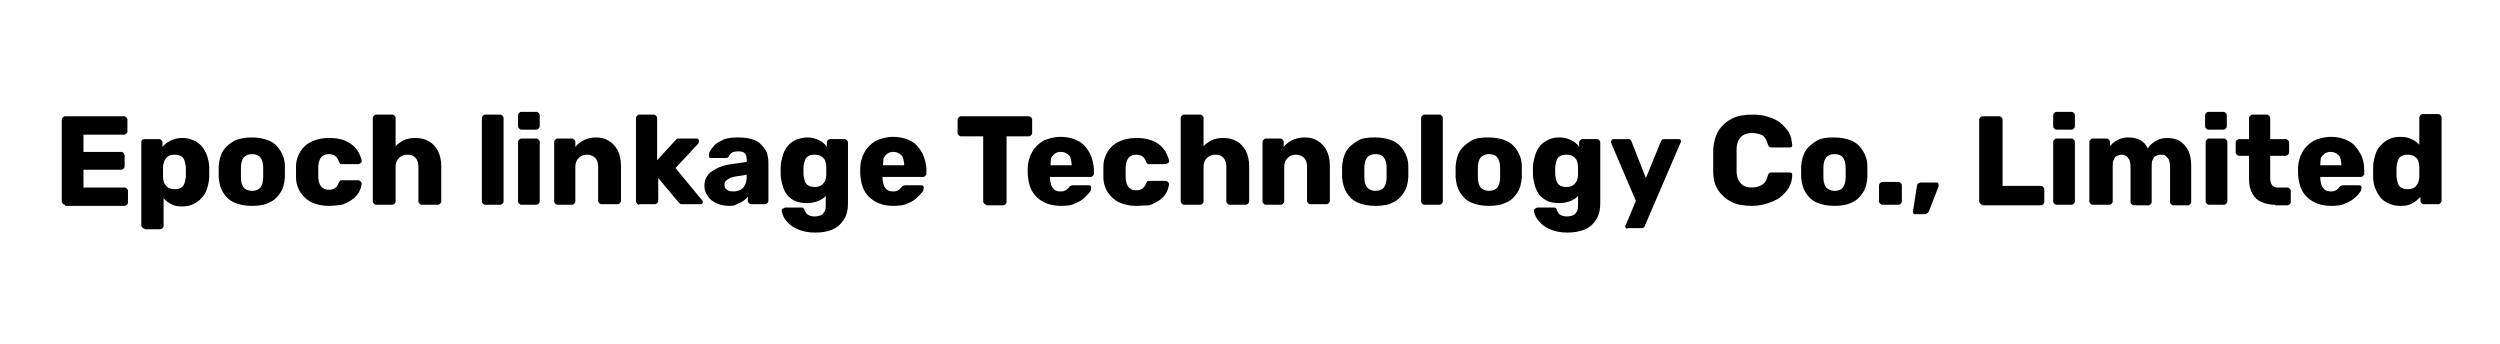
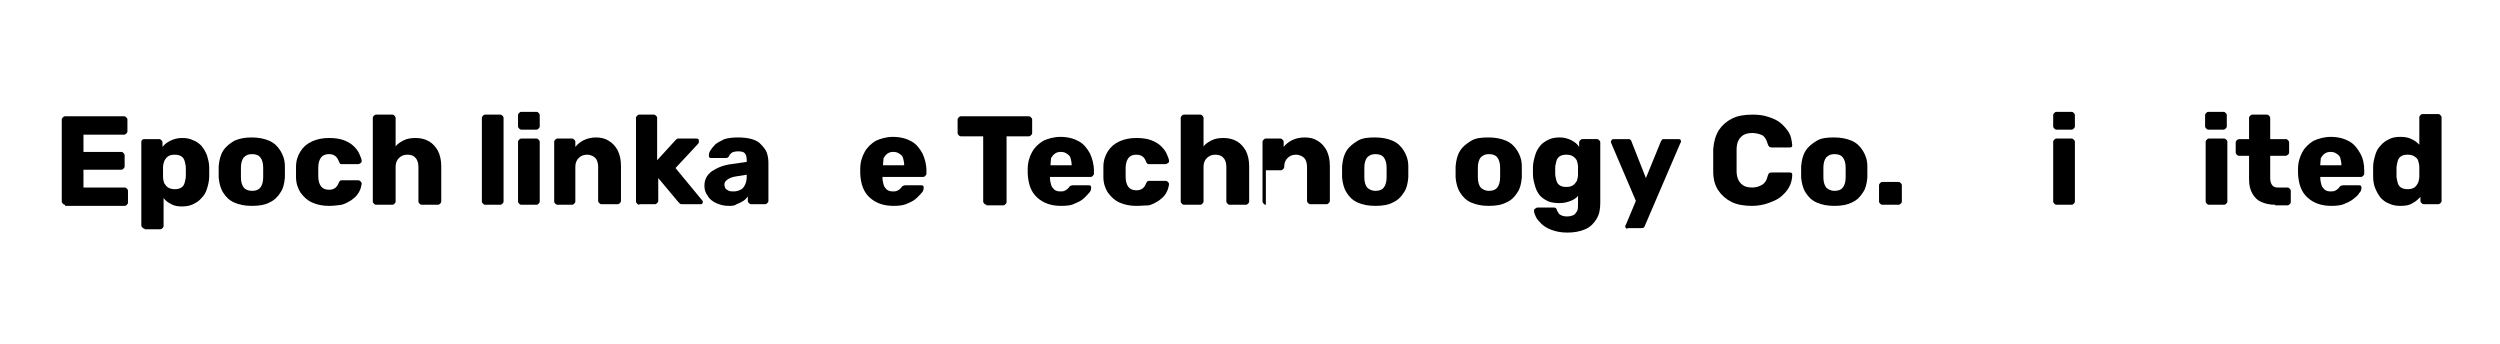
<svg xmlns="http://www.w3.org/2000/svg" xml:space="preserve" style="enable-background:new 0 0 449.3 61.8;" viewBox="0 0 449.3 61.8" y="0px" x="0px" id="Layer_1" version="1.1">
  <style type="text/css">
	.st0{fill-rule:evenodd;clip-rule:evenodd;fill:#D68A12;}
	.st1{fill:#D68A12;}
</style>
  <g>
    <path d="M28-192.8c2.8-2.6,7.2-2.4,9.8,0.4l4.7,5.1l-5.1,4.7c-1.1,1-2.4,1.6-3.8,1.8c-0.6,0-1.3,0-1.9,0   c-1.6-0.2-3-0.9-4.2-2.2l-5.1,4.7c0.3,0.3,0.7,0.7,1,1l-0.1,0.1l4.7,5.1c1.1-1,2.4-1.6,3.7-1.8c0.7,0,1.3,0,2,0   c1.5,0.2,3,0.9,4.1,2.2l4.7,5.1l-5.1,4.7c-2.8,2.6-7.3,2.4-9.9-0.4l-5.1,4.7c5.2,5.6,14.1,6,19.7,0.8l10.3-9.5l-9.5-10.3   c-0.3-0.3-0.7-0.7-1-1l0.1-0.1l10.3-9.5l-9.3-9.9c-5.2-5.6-14.1-6-19.7-0.8L28-192.8z" class="st0" />
    <rect height="54.1" width="6.6" class="st0" y="-204.5" x="14.1" />
  </g>
  <g>
    <path d="M95.8-187.5c0,1.5-0.3,2.8-1,4.1c-0.7,1.3-1.6,2.3-2.7,3.2c-1.2,0.8-2.5,1.4-4,1.6v0.2c3,0.6,5.4,1.9,7.1,3.8   c1.7,1.9,2.6,4.3,2.6,7.1c0,2.2-0.6,4.1-1.7,6c-1.1,1.8-2.6,3.2-4.3,4.1c-1.1,0.5-2.4,0.9-4,1.2c-1.6,0.1-3.8,0.2-6.6,0.2h-19v-3.3   l4.8-1.2v-32.4l-4.8-1.2v-3.3h21.1c4,0,7.1,1,9.3,2.9c1,0.9,1.8,2,2.3,3.2C95.5-190.1,95.8-188.8,95.8-187.5z M74.5-193.3v13.5H80   c2.7,0,4.7-0.7,5.9-2c0.6-0.5,1.1-1.2,1.5-2c0.4-0.8,0.6-1.8,0.6-2.9s-0.2-2-0.6-2.9c-0.4-0.8-0.9-1.5-1.5-2   c-1.2-1.2-3.1-1.7-5.7-1.7C80.2-193.3,74.5-193.3,74.5-193.3z M80.2-175.5h-5.6v15.2h4.6c1.8,0,3.2-0.1,4.3-0.3   c1.1-0.2,2-0.5,2.7-0.9c1-0.5,1.9-1.4,2.5-2.6c0.7-1.2,1-2.5,1-4.1c0-1.3-0.3-2.5-0.7-3.4c-0.5-0.9-1.1-1.7-1.9-2.3   c-0.7-0.5-1.6-1-2.6-1.2C83.3-175.4,81.9-175.5,80.2-175.5z" />
    <path d="M112.5-187.1v15.4c0,2.5,0.1,4.3,0.2,5.5s0.3,2.2,0.5,2.9c0.3,0.9,0.8,1.6,1.5,2.1s1.4,0.7,2.2,0.7c1,0,2-0.2,2.8-0.6   c0.8-0.4,1.6-0.9,2.4-1.6c1.6-1.4,2.4-3.6,2.6-6.6v-13.5l-5-1.1v-3.2H132v26.8l4.4,1.1v3.2l-10.7,0.6l-0.6-6.3h-0.2   c-1.1,2-2.6,3.5-4.5,4.6c-1.9,1.1-4,1.7-6.2,1.7c-1.5,0-2.8-0.3-4-0.8c-1.2-0.6-2.2-1.3-2.9-2.3c-0.7-1.1-1.3-2.6-1.6-4.5   c-0.3-2-0.5-4.6-0.5-7.8v-12l-3.9-1.1v-3.2H112.5z" />
    <path d="M160.9-160.1l1.2-7.8h5v11.9h-27.2v-4.1l18-22.9H147l-1.4,7.5h-5v-11.6h26.3v4.1l-18,22.9H160.9z" />
    <path d="M193-160.1l1.2-7.8h5v11.9H172v-4.1l18-22.9h-10.9l-1.4,7.5h-5v-11.6H199v4.1l-18,22.9H193z" />
    <path d="M203.2-197.5h36.1v13h-3.7l-1.8-8.6H225v32.4l6.1,1.4v3.3h-19.7v-3.3l6.1-1.4v-32.5h-8.8l-1.8,8.6h-3.7L203.2-197.5   L203.2-197.5z" />
    <path d="M268-170.8h-20.1c0,2.6,0.4,4.8,1.2,6.5c0.6,1.3,1.4,2.3,2.5,3c1,0.7,2.3,1.1,3.9,1.1c1.7,0,3.4-0.4,5-1.2   c1.7-0.8,3.1-1.9,4.3-3.5l3.1,2.4c-1.3,1.9-3.2,3.6-5.4,4.9c-2.3,1.3-5.1,2-8.4,2c-2.8,0-5.2-0.6-7.3-1.7c-2-1.1-3.6-2.8-4.7-5   c-0.6-1.2-1-2.5-1.3-4s-0.4-3-0.4-4.7c0-5.4,1.2-9.5,3.7-12.5s6-4.4,10.5-4.4c4.2,0,7.5,1.2,9.9,3.7c2.4,2.4,3.7,5.8,3.7,10.1   c0,0.4,0,0.8,0,1.2C268.2-172.3,268.1-171.6,268-170.8z M254.5-183.7c-4,0-6.1,3.1-6.5,9.3h12.7v-1.5c0-2.5-0.5-4.4-1.6-5.8   C257.9-183,256.4-183.7,254.5-183.7z" />
    <path d="M287.5-187.7c2.4,0,4.5,0.4,6.3,1.1c1.8,0.7,3.3,1.8,4.3,3.1c1.1,1.3,1.6,2.9,1.6,4.7c0,1.7-0.5,3-1.4,3.9   c-0.9,0.9-2.1,1.4-3.4,1.4c-1.5,0-2.5-0.5-3.1-1.4c-0.6-0.9-0.9-1.9-0.9-2.8c0-1,0.2-1.8,0.7-2.5s1.2-1.2,2.2-1.5   c-0.5-0.7-1.3-1.2-2.4-1.7c-1.1-0.4-2.3-0.6-3.7-0.6c-2.4,0-4.3,0.9-5.6,2.6c-1.3,1.8-2,4.9-2,9.5c0,2.1,0.1,3.7,0.4,4.9   c0.3,1.2,0.6,2.2,1.1,3.1c0.6,1.1,1.4,2,2.4,2.6c1,0.6,2.2,1,3.7,1c1.6,0,3.2-0.4,5-1.1s3.2-1.9,4.3-3.5l3.1,2.4   c-1.8,2.5-3.8,4.2-6.2,5.3c-2.4,1.1-4.9,1.6-7.6,1.6c-2.8,0-5.3-0.5-7.2-1.6c-2-1.1-3.5-2.7-4.6-4.8c-1.4-2.6-2.1-5.7-2.1-9.4   c0-3.3,0.6-6.2,1.8-8.7c1.2-2.5,2.9-4.4,5.2-5.7C281.7-187,284.4-187.7,287.5-187.7z" />
    <path d="M327.1-160.3v-11.2c0-2.5-0.1-4.3-0.2-5.6c-0.1-1.2-0.4-2.2-0.7-2.9c-0.9-1.9-2.6-2.8-5.1-2.8c-1.1,0-2.1,0.3-3.1,0.8   s-1.8,1.3-2.4,2.3c-0.3,0.5-0.6,1.2-0.8,2.1c-0.2,0.9-0.3,2-0.3,3.3v13.9l3.9,1.1v3.3h-15.6v-3.2l4.4-1.1v-36.3l-4.4-1.1v-3.2h11.7   v19.2c1-1.8,2.3-3.3,3.9-4.4c1.6-1.1,3.4-1.6,5.4-1.6c1.7,0,3,0.2,4.2,0.6c1.1,0.4,2.1,1,3,1.9c1.2,1.2,2.1,2.9,2.6,4.9   c0.6,2.1,0.8,4.7,0.8,8v11.9l4.4,1.1v3.3h-15.6v-3.2L327.1-160.3z" />
    <path d="M376.3-171.9h-8.4v11.3l5.5,1.2v3.4h-17.8v-3.3l4.8-1.2v-32.4l-4.8-1.2v-3.3h20.8c1.8,0,3.5,0.2,5,0.7   s2.7,1.2,3.7,2c1.3,1.2,2.4,2.6,3.2,4.3c0.8,1.7,1.2,3.4,1.2,5.3c0,1.9-0.4,3.8-1.2,5.7c-0.8,1.9-1.9,3.5-3.3,4.7   c-1,1-2.2,1.8-3.7,2.2C379.6-172.1,378-171.9,376.3-171.9z M367.8-176.1h5.4c1.1,0,2.1-0.2,3-0.5c0.9-0.3,1.7-0.8,2.2-1.3   c0.8-0.8,1.4-1.7,2-2.8c0.5-1.1,0.8-2.4,0.8-3.8c0-1.3-0.3-2.5-0.8-3.7s-1.2-2.2-2-3.1c-0.6-0.7-1.4-1.2-2.4-1.5   c-1-0.4-2-0.5-3.1-0.5h-5.2v17.2H367.8z" class="st1" />
    <path d="M409.3-182.9c-0.4,0-0.9,0.3-1.4,0.8s-1,1.1-1.5,1.8c-0.4,0.7-0.8,1.3-1,1.8c-0.5,1.3-0.9,2.6-1.2,4   c-0.3,1.4-0.5,3.1-0.5,5.1v9l6.2,1.1v3.3h-18v-3.2l4.4-1.1v-23.4l-4.4-1.1v-2.4h10l1.3,7.6h0.2c0.9-2.6,2.1-4.6,3.6-6   c1.5-1.4,3.1-2.1,5-2.1c1.5,0,2.7,0.5,3.7,1.4c1,0.9,1.5,2.2,1.5,3.8c0,1.2-0.3,2.2-1,3.1c-0.7,0.9-1.7,1.4-2.9,1.4   c-1.5,0-2.6-0.4-3.3-1.1c-0.7-0.7-1-1.5-1-2.3c0-0.3,0-0.5,0-0.6C409.1-182.1,409.2-182.4,409.3-182.9z" class="st1" />
    <path d="M449.5-171.6c0,2.5-0.4,4.8-1.1,6.9c-0.7,2.2-1.7,4-3.1,5.4c-1.3,1.3-2.8,2.3-4.6,2.9s-3.9,0.9-6.2,0.9   c-2.4,0-4.5-0.3-6.2-0.9c-1.8-0.6-3.3-1.5-4.6-2.9c-1.3-1.5-2.4-3.3-3.1-5.4c-0.7-2.2-1.1-4.5-1.1-6.9c0-2.5,0.4-4.8,1.1-7   c0.7-2.2,1.7-4,3.1-5.4c1.3-1.3,2.8-2.3,4.6-2.9c1.8-0.6,3.9-0.9,6.2-0.9c2.4,0,4.5,0.3,6.2,0.9c1.8,0.6,3.3,1.5,4.6,2.9   c1.3,1.4,2.4,3.2,3.1,5.4C449.1-176.3,449.5-174,449.5-171.6z M429.2-161.6c0.5,0.8,1.2,1.3,2.1,1.7c0.9,0.4,1.9,0.6,3.1,0.6   s2.3-0.2,3.2-0.6c0.9-0.4,1.6-1,2.1-1.7c1.2-1.9,1.8-5.2,1.8-10c0-2.4-0.2-4.5-0.5-6.1c-0.3-1.7-0.8-2.9-1.4-3.9   c-0.5-0.8-1.2-1.3-2.1-1.7c-0.9-0.4-1.9-0.6-3.2-0.6c-1.2,0-2.3,0.2-3.1,0.6c-0.9,0.4-1.6,1-2.1,1.7c-1.2,1.9-1.8,5.2-1.8,10   C427.4-166.8,428-163.5,429.2-161.6z" class="st1" />
  </g>
  <g>
    <path d="M11.7,36.8c-0.2,0-0.3-0.1-0.4-0.2c-0.1-0.1-0.2-0.2-0.2-0.4V21.5c0-0.2,0.1-0.3,0.2-0.4c0.1-0.1,0.2-0.2,0.4-0.2h10.6   c0.2,0,0.3,0.1,0.4,0.2c0.1,0.1,0.2,0.2,0.2,0.4v2.1c0,0.2-0.1,0.3-0.2,0.4s-0.2,0.2-0.4,0.2h-7.3v3.1h6.8c0.2,0,0.3,0.1,0.4,0.2   c0.1,0.1,0.2,0.3,0.2,0.4v2c0,0.2-0.1,0.3-0.2,0.4s-0.2,0.2-0.4,0.2h-6.8v3.2h7.4c0.2,0,0.3,0.1,0.4,0.2c0.1,0.1,0.2,0.2,0.2,0.4   v2.1c0,0.2-0.1,0.3-0.2,0.4c-0.1,0.1-0.2,0.2-0.4,0.2H11.7z" />
    <path d="M26,41.1c-0.2,0-0.3-0.1-0.4-0.2c-0.1-0.1-0.2-0.2-0.2-0.4v-15c0-0.2,0.1-0.3,0.2-0.4C25.7,25,25.8,25,26,25h2.6   c0.2,0,0.3,0.1,0.4,0.2c0.1,0.1,0.2,0.2,0.2,0.4v0.8c0.4-0.5,0.8-0.8,1.4-1.1c0.6-0.3,1.3-0.5,2.1-0.5c0.8,0,1.4,0.1,2,0.4   c0.6,0.2,1.1,0.6,1.5,1c0.4,0.5,0.7,1,1,1.7c0.2,0.7,0.4,1.4,0.4,2.2c0,0.3,0,0.6,0,0.8s0,0.5,0,0.8c0,0.8-0.2,1.6-0.4,2.2   c-0.2,0.7-0.5,1.2-1,1.7c-0.4,0.5-0.9,0.8-1.5,1.1s-1.3,0.4-2,0.4c-0.7,0-1.4-0.1-1.9-0.4c-0.6-0.3-1-0.6-1.4-1.1v5   c0,0.2-0.1,0.3-0.2,0.4c-0.1,0.1-0.2,0.2-0.4,0.2H26z M31.4,34c0.5,0,0.9-0.1,1.2-0.3c0.3-0.2,0.5-0.5,0.6-0.9   c0.1-0.4,0.2-0.8,0.2-1.2c0-0.5,0-0.9,0-1.4c0-0.4-0.1-0.8-0.2-1.2c-0.1-0.4-0.3-0.7-0.6-0.9c-0.3-0.2-0.7-0.3-1.2-0.3   c-0.5,0-0.9,0.1-1.2,0.3s-0.5,0.5-0.7,0.9c-0.1,0.3-0.2,0.7-0.2,1.1c0,0.3,0,0.6,0,0.8c0,0.3,0,0.6,0,0.9c0,0.4,0.1,0.7,0.2,1.1   c0.2,0.3,0.4,0.6,0.7,0.8C30.6,33.9,30.9,34,31.4,34z" />
    <path d="M45.3,37c-1.3,0-2.3-0.2-3.2-0.6c-0.9-0.4-1.5-1-2-1.8c-0.5-0.8-0.7-1.7-0.8-2.7c0-0.3,0-0.6,0-1c0-0.4,0-0.7,0-1   c0.1-1.1,0.3-2,0.8-2.8c0.5-0.8,1.2-1.3,2-1.8c0.9-0.4,1.9-0.6,3.1-0.6c1.2,0,2.3,0.2,3.2,0.6c0.9,0.4,1.5,1,2,1.8   c0.5,0.8,0.8,1.7,0.8,2.8c0,0.3,0,0.6,0,1c0,0.4,0,0.7,0,1c-0.1,1.1-0.3,2-0.8,2.7c-0.5,0.8-1.1,1.4-2,1.8   C47.7,36.8,46.6,37,45.3,37z M45.3,34.3c0.7,0,1.2-0.2,1.5-0.6s0.5-1,0.5-1.8c0-0.2,0-0.5,0-0.9s0-0.7,0-0.9c0-0.8-0.2-1.4-0.5-1.8   c-0.3-0.4-0.8-0.6-1.5-0.6c-0.7,0-1.1,0.2-1.5,0.6c-0.3,0.4-0.5,1-0.5,1.8c0,0.2,0,0.5,0,0.9s0,0.7,0,0.9c0,0.8,0.2,1.4,0.5,1.8   S44.7,34.3,45.3,34.3z" />
    <path d="M59.1,37c-1.1,0-2.1-0.2-3-0.6s-1.5-1-2.1-1.8c-0.5-0.8-0.8-1.7-0.8-2.8c0-0.2,0-0.5,0-0.9c0-0.4,0-0.7,0-0.9   c0-1.1,0.3-2,0.8-2.8c0.5-0.8,1.2-1.4,2.1-1.8c0.9-0.4,1.9-0.6,3-0.6c1,0,1.9,0.1,2.7,0.4c0.8,0.3,1.4,0.7,1.8,1.1s0.8,0.9,1,1.4   c0.2,0.5,0.4,0.9,0.4,1.2c0,0.2,0,0.3-0.2,0.4c-0.1,0.1-0.3,0.2-0.4,0.2h-2.9c-0.2,0-0.3,0-0.4-0.1S61,29.1,60.9,29   c-0.2-0.5-0.4-0.8-0.7-1c-0.3-0.2-0.6-0.3-1.1-0.3c-0.6,0-1.1,0.2-1.4,0.6c-0.3,0.4-0.5,1-0.5,1.8c0,0.6,0,1.1,0,1.6   c0,0.8,0.2,1.4,0.5,1.8c0.3,0.4,0.8,0.6,1.4,0.6c0.5,0,0.8-0.1,1.1-0.3c0.3-0.2,0.5-0.5,0.7-1c0.1-0.2,0.2-0.3,0.2-0.3   c0.1-0.1,0.2-0.1,0.4-0.1h2.9c0.2,0,0.3,0.1,0.4,0.2c0.1,0.1,0.2,0.2,0.2,0.4c0,0.2-0.1,0.5-0.2,0.9c-0.1,0.3-0.3,0.7-0.6,1.1   c-0.3,0.4-0.7,0.7-1.1,1c-0.5,0.3-1,0.6-1.7,0.8C60.7,36.9,59.9,37,59.1,37z" />
    <path d="M67.6,36.8c-0.2,0-0.3-0.1-0.4-0.2c-0.1-0.1-0.2-0.2-0.2-0.4v-15c0-0.2,0.1-0.3,0.2-0.4s0.2-0.2,0.4-0.2h2.9   c0.2,0,0.3,0.1,0.4,0.2c0.1,0.1,0.2,0.2,0.2,0.4v5.1c0.4-0.5,0.9-0.8,1.5-1.1c0.6-0.3,1.3-0.4,2.1-0.4c0.9,0,1.7,0.2,2.4,0.6   c0.7,0.4,1.2,1,1.6,1.7c0.4,0.8,0.6,1.7,0.6,2.8v6.3c0,0.2-0.1,0.3-0.2,0.4c-0.1,0.1-0.2,0.2-0.4,0.2h-2.9c-0.2,0-0.3-0.1-0.4-0.2   c-0.1-0.1-0.2-0.2-0.2-0.4V30c0-0.7-0.2-1.3-0.5-1.6c-0.3-0.4-0.8-0.6-1.5-0.6c-0.6,0-1.1,0.2-1.5,0.6s-0.6,0.9-0.6,1.6v6.2   c0,0.2-0.1,0.3-0.2,0.4c-0.1,0.1-0.2,0.2-0.4,0.2H67.6z" />
    <path d="M87.2,36.8c-0.2,0-0.3-0.1-0.4-0.2c-0.1-0.1-0.2-0.2-0.2-0.4v-15c0-0.2,0.1-0.3,0.2-0.4s0.2-0.2,0.4-0.2h2.7   c0.2,0,0.3,0.1,0.4,0.2s0.2,0.2,0.2,0.4v15c0,0.2-0.1,0.3-0.2,0.4c-0.1,0.1-0.2,0.2-0.4,0.2H87.2z" />
    <path d="M93.7,23.3c-0.2,0-0.3-0.1-0.4-0.2c-0.1-0.1-0.2-0.2-0.2-0.4v-2c0-0.2,0.1-0.3,0.2-0.4c0.1-0.1,0.2-0.2,0.4-0.2h2.7   c0.2,0,0.3,0.1,0.4,0.2c0.1,0.1,0.2,0.2,0.2,0.4v2c0,0.2-0.1,0.3-0.2,0.4c-0.1,0.1-0.2,0.2-0.4,0.2H93.7z M93.7,36.8   c-0.2,0-0.3-0.1-0.4-0.2c-0.1-0.1-0.2-0.2-0.2-0.4V25.5c0-0.2,0.1-0.3,0.2-0.4c0.1-0.1,0.2-0.2,0.4-0.2h2.7c0.2,0,0.3,0.1,0.4,0.2   c0.1,0.1,0.2,0.2,0.2,0.4v10.7c0,0.2-0.1,0.3-0.2,0.4c-0.1,0.1-0.2,0.2-0.4,0.2H93.7z" />
    <path d="M100.2,36.8c-0.2,0-0.3-0.1-0.4-0.2c-0.1-0.1-0.2-0.2-0.2-0.4V25.5c0-0.2,0.1-0.3,0.2-0.4c0.1-0.1,0.2-0.2,0.4-0.2h2.6   c0.2,0,0.3,0.1,0.4,0.2c0.1,0.1,0.2,0.2,0.2,0.4v0.9c0.4-0.5,0.9-0.9,1.5-1.2c0.6-0.3,1.4-0.5,2.2-0.5c0.9,0,1.7,0.2,2.3,0.6   c0.7,0.4,1.2,1,1.6,1.7c0.4,0.8,0.6,1.7,0.6,2.8v6.3c0,0.2-0.1,0.3-0.2,0.4c-0.1,0.1-0.2,0.2-0.4,0.2h-2.9c-0.2,0-0.3-0.1-0.4-0.2   c-0.1-0.1-0.2-0.2-0.2-0.4V30c0-0.7-0.2-1.3-0.5-1.6s-0.8-0.6-1.5-0.6c-0.6,0-1.1,0.2-1.5,0.6s-0.6,0.9-0.6,1.6v6.2   c0,0.2-0.1,0.3-0.2,0.4c-0.1,0.1-0.2,0.2-0.4,0.2H100.2z" />
    <path d="M114.9,36.8c-0.2,0-0.3-0.1-0.4-0.2c-0.1-0.1-0.2-0.2-0.2-0.4v-15c0-0.2,0.1-0.3,0.2-0.4s0.2-0.2,0.4-0.2h2.6   c0.2,0,0.3,0.1,0.4,0.2s0.2,0.2,0.2,0.4v7.6l3.2-3.5c0.1-0.1,0.2-0.2,0.3-0.3c0.1-0.1,0.3-0.1,0.5-0.1h3c0.1,0,0.3,0,0.4,0.1   c0.1,0.1,0.1,0.2,0.1,0.4c0,0.1,0,0.1,0,0.2c0,0.1-0.1,0.1-0.1,0.2l-4.1,4.4l4.7,5.7c0.1,0.1,0.2,0.2,0.2,0.3c0,0.2,0,0.3-0.1,0.4   c-0.1,0.1-0.2,0.1-0.4,0.1h-3.1c-0.2,0-0.4,0-0.5-0.1s-0.2-0.2-0.3-0.3l-3.6-4.3v4.1c0,0.2-0.1,0.3-0.2,0.4   c-0.1,0.1-0.2,0.2-0.4,0.2H114.9z" />
    <path d="M130.9,37c-0.8,0-1.5-0.2-2.2-0.5c-0.6-0.3-1.2-0.7-1.5-1.3c-0.4-0.5-0.6-1.1-0.6-1.8c0-1.1,0.4-1.9,1.3-2.6   c0.9-0.6,2-1.1,3.5-1.3l2.8-0.4v-0.3c0-0.5-0.1-1-0.3-1.2c-0.2-0.3-0.6-0.4-1.3-0.4c-0.4,0-0.8,0.1-1,0.2c-0.3,0.2-0.5,0.4-0.6,0.7   c-0.1,0.2-0.3,0.3-0.6,0.3h-2.5c-0.2,0-0.3,0-0.4-0.1c-0.1-0.1-0.1-0.2-0.1-0.4c0-0.3,0.1-0.6,0.3-0.9s0.5-0.7,0.9-1.1   c0.4-0.3,1-0.6,1.6-0.9c0.7-0.2,1.5-0.3,2.4-0.3c1,0,1.8,0.1,2.5,0.3c0.7,0.2,1.3,0.5,1.7,1c0.4,0.4,0.8,0.9,1,1.4   c0.2,0.6,0.3,1.2,0.3,1.8v6.9c0,0.2-0.1,0.3-0.2,0.4c-0.1,0.1-0.2,0.2-0.4,0.2H135c-0.2,0-0.3-0.1-0.4-0.2   c-0.1-0.1-0.2-0.2-0.2-0.4v-0.8c-0.2,0.3-0.5,0.6-0.8,0.8c-0.3,0.2-0.7,0.4-1.2,0.6C132,37,131.5,37,130.9,37z M131.9,34.4   c0.4,0,0.8-0.1,1.2-0.3c0.4-0.2,0.6-0.5,0.8-0.9s0.3-0.9,0.3-1.5v-0.3l-1.9,0.3c-0.7,0.1-1.2,0.3-1.6,0.6s-0.5,0.5-0.5,0.9   c0,0.3,0.1,0.5,0.2,0.7c0.2,0.2,0.4,0.3,0.6,0.4S131.7,34.4,131.9,34.4z" />
-     <path d="M146.5,41.8c-1.2,0-2.1-0.2-2.9-0.5c-0.8-0.3-1.4-0.7-1.8-1.1c-0.4-0.4-0.8-0.8-1-1.3s-0.3-0.7-0.3-1c0-0.2,0-0.3,0.2-0.4   s0.3-0.2,0.4-0.2h2.9c0.2,0,0.3,0,0.4,0.1c0.1,0.1,0.2,0.2,0.2,0.4c0.1,0.2,0.2,0.3,0.3,0.5c0.1,0.2,0.3,0.3,0.5,0.4   c0.2,0.1,0.6,0.2,1,0.2c0.5,0,0.8-0.1,1.1-0.2c0.3-0.1,0.5-0.4,0.7-0.7s0.2-0.8,0.2-1.3v-1.5c-0.3,0.4-0.8,0.7-1.3,0.9   c-0.5,0.2-1.2,0.4-2,0.4c-0.8,0-1.5-0.1-2-0.3c-0.6-0.2-1.1-0.6-1.5-1c-0.4-0.5-0.7-1-0.9-1.7c-0.2-0.7-0.4-1.4-0.4-2.2   c0-0.4,0-0.8,0-1.2c0-0.8,0.2-1.5,0.4-2.2s0.5-1.2,0.9-1.7c0.4-0.5,0.9-0.8,1.5-1.1c0.6-0.2,1.3-0.4,2-0.4c0.8,0,1.5,0.2,2.1,0.5   c0.6,0.3,1.1,0.7,1.4,1.2v-0.8c0-0.2,0.1-0.3,0.2-0.4c0.1-0.1,0.2-0.2,0.4-0.2h2.6c0.2,0,0.3,0.1,0.4,0.2c0.1,0.1,0.2,0.2,0.2,0.4   v10.9c0,1.2-0.2,2.1-0.7,2.9c-0.5,0.8-1.1,1.4-2,1.8C148.9,41.6,147.8,41.8,146.5,41.8z M146.4,33.6c0.5,0,0.9-0.1,1.2-0.3   c0.3-0.2,0.5-0.5,0.7-0.8c0.1-0.3,0.2-0.7,0.2-1.1c0-0.2,0-0.4,0-0.7s0-0.5,0-0.7c0-0.4-0.1-0.8-0.2-1.1c-0.1-0.3-0.4-0.6-0.7-0.8   c-0.3-0.2-0.7-0.3-1.2-0.3c-0.5,0-0.9,0.1-1.2,0.3s-0.5,0.5-0.6,0.9c-0.1,0.4-0.2,0.8-0.2,1.2c0,0.3,0,0.7,0,1   c0,0.4,0.1,0.8,0.2,1.2c0.1,0.4,0.3,0.7,0.6,0.9C145.5,33.5,145.9,33.6,146.4,33.6z" />
    <path d="M160.6,37c-1.8,0-3.2-0.5-4.3-1.5s-1.6-2.4-1.7-4.3c0-0.1,0-0.2,0-0.4c0-0.2,0-0.3,0-0.4c0-1.2,0.3-2.2,0.8-3.1   c0.5-0.9,1.2-1.5,2-2c0.9-0.4,1.9-0.7,3.1-0.7c1.3,0,2.4,0.3,3.3,0.8c0.9,0.5,1.5,1.3,2,2.2c0.4,0.9,0.7,1.9,0.7,3.1v0.5   c0,0.2-0.1,0.3-0.2,0.4c-0.1,0.1-0.2,0.2-0.4,0.2h-7.3c0,0,0,0,0,0.1s0,0.1,0,0.1c0,0.4,0.1,0.8,0.2,1.2c0.1,0.4,0.4,0.7,0.6,0.9   c0.3,0.2,0.6,0.3,1,0.3c0.3,0,0.6,0,0.8-0.1s0.4-0.2,0.5-0.3c0.1-0.1,0.2-0.2,0.3-0.3c0.1-0.2,0.2-0.3,0.3-0.3   c0.1,0,0.2-0.1,0.4-0.1h2.8c0.2,0,0.3,0,0.4,0.1c0.1,0.1,0.1,0.2,0.1,0.4c0,0.3-0.1,0.6-0.4,0.9s-0.6,0.7-1.1,1.1   c-0.5,0.4-1,0.6-1.7,0.9C162.3,36.9,161.5,37,160.6,37z M158.7,29.7h3.8v0c0-0.5-0.1-0.9-0.2-1.3c-0.1-0.4-0.4-0.6-0.7-0.8   c-0.3-0.2-0.6-0.3-1.1-0.3c-0.4,0-0.7,0.1-1,0.3c-0.3,0.2-0.5,0.5-0.7,0.8C158.8,28.7,158.7,29.1,158.7,29.7L158.7,29.7z" />
    <path d="M177.3,36.8c-0.2,0-0.3-0.1-0.4-0.2c-0.1-0.1-0.2-0.2-0.2-0.4V24.5h-4c-0.2,0-0.3-0.1-0.4-0.2s-0.2-0.2-0.2-0.4v-2.4   c0-0.2,0.1-0.3,0.2-0.4c0.1-0.1,0.2-0.2,0.4-0.2h12.2c0.2,0,0.3,0.1,0.4,0.2c0.1,0.1,0.2,0.2,0.2,0.4v2.4c0,0.2-0.1,0.3-0.2,0.4   c-0.1,0.1-0.2,0.2-0.4,0.2h-4v11.8c0,0.2-0.1,0.3-0.2,0.4c-0.1,0.1-0.2,0.2-0.4,0.2H177.3z" />
    <path d="M190.7,37c-1.8,0-3.2-0.5-4.3-1.5s-1.6-2.4-1.7-4.3c0-0.1,0-0.2,0-0.4c0-0.2,0-0.3,0-0.4c0-1.2,0.3-2.2,0.8-3.1   c0.5-0.9,1.2-1.5,2-2c0.9-0.4,1.9-0.7,3.1-0.7c1.3,0,2.4,0.3,3.3,0.8c0.9,0.5,1.5,1.3,2,2.2c0.4,0.9,0.7,1.9,0.7,3.1v0.5   c0,0.2-0.1,0.3-0.2,0.4c-0.1,0.1-0.2,0.2-0.4,0.2h-7.3c0,0,0,0,0,0.1s0,0.1,0,0.1c0,0.4,0.1,0.8,0.2,1.2c0.1,0.4,0.4,0.7,0.6,0.9   c0.3,0.2,0.6,0.3,1,0.3c0.3,0,0.6,0,0.8-0.1s0.4-0.2,0.5-0.3c0.1-0.1,0.2-0.2,0.3-0.3c0.1-0.2,0.2-0.3,0.3-0.3   c0.1,0,0.2-0.1,0.4-0.1h2.8c0.2,0,0.3,0,0.4,0.1c0.1,0.1,0.1,0.2,0.1,0.4c0,0.3-0.1,0.6-0.4,0.9s-0.6,0.7-1.1,1.1   c-0.5,0.4-1,0.6-1.7,0.9C192.5,36.9,191.7,37,190.7,37z M188.8,29.7h3.8v0c0-0.5-0.1-0.9-0.2-1.3c-0.1-0.4-0.4-0.6-0.7-0.8   c-0.3-0.2-0.6-0.3-1.1-0.3c-0.4,0-0.7,0.1-1,0.3c-0.3,0.2-0.5,0.5-0.7,0.8C188.9,28.7,188.8,29.1,188.8,29.7L188.8,29.7z" />
    <path d="M204.2,37c-1.1,0-2.1-0.2-3-0.6s-1.5-1-2.1-1.8c-0.5-0.8-0.8-1.7-0.8-2.8c0-0.2,0-0.5,0-0.9c0-0.4,0-0.7,0-0.9   c0-1.1,0.3-2,0.8-2.8c0.5-0.8,1.2-1.4,2.1-1.8c0.9-0.4,1.9-0.6,3-0.6c1,0,1.9,0.1,2.7,0.4c0.8,0.3,1.4,0.7,1.8,1.1s0.8,0.9,1,1.4   c0.2,0.5,0.4,0.9,0.4,1.2c0,0.2,0,0.3-0.2,0.4c-0.1,0.1-0.3,0.2-0.4,0.2h-2.9c-0.2,0-0.3,0-0.4-0.1s-0.2-0.2-0.2-0.3   c-0.2-0.5-0.4-0.8-0.7-1c-0.3-0.2-0.6-0.3-1.1-0.3c-0.6,0-1.1,0.2-1.4,0.6c-0.3,0.4-0.5,1-0.5,1.8c0,0.6,0,1.1,0,1.6   c0,0.8,0.2,1.4,0.5,1.8c0.3,0.4,0.8,0.6,1.4,0.6c0.5,0,0.8-0.1,1.1-0.3c0.3-0.2,0.5-0.5,0.7-1c0.1-0.2,0.2-0.3,0.2-0.3   c0.1-0.1,0.2-0.1,0.4-0.1h2.9c0.2,0,0.3,0.1,0.4,0.2c0.1,0.1,0.2,0.2,0.2,0.4c0,0.2-0.1,0.5-0.2,0.9c-0.1,0.3-0.3,0.7-0.6,1.1   c-0.3,0.4-0.7,0.7-1.1,1c-0.5,0.3-1,0.6-1.7,0.8C205.8,36.9,205.1,37,204.2,37z" />
    <path d="M212.8,36.8c-0.2,0-0.3-0.1-0.4-0.2c-0.1-0.1-0.2-0.2-0.2-0.4v-15c0-0.2,0.1-0.3,0.2-0.4s0.2-0.2,0.4-0.2h2.9   c0.2,0,0.3,0.1,0.4,0.2c0.1,0.1,0.2,0.2,0.2,0.4v5.1c0.4-0.5,0.9-0.8,1.5-1.1c0.6-0.3,1.3-0.4,2.1-0.4c0.9,0,1.7,0.2,2.4,0.6   c0.7,0.4,1.2,1,1.6,1.7c0.4,0.8,0.6,1.7,0.6,2.8v6.3c0,0.2-0.1,0.3-0.2,0.4c-0.1,0.1-0.2,0.2-0.4,0.2h-2.9c-0.2,0-0.3-0.1-0.4-0.2   c-0.1-0.1-0.2-0.2-0.2-0.4V30c0-0.7-0.2-1.3-0.5-1.6c-0.3-0.4-0.8-0.6-1.5-0.6c-0.6,0-1.1,0.2-1.5,0.6s-0.6,0.9-0.6,1.6v6.2   c0,0.2-0.1,0.3-0.2,0.4c-0.1,0.1-0.2,0.2-0.4,0.2H212.8z" />
-     <path d="M227.5,36.8c-0.2,0-0.3-0.1-0.4-0.2c-0.1-0.1-0.2-0.2-0.2-0.4V25.5c0-0.2,0.1-0.3,0.2-0.4c0.1-0.1,0.2-0.2,0.4-0.2h2.6   c0.2,0,0.3,0.1,0.4,0.2c0.1,0.1,0.2,0.2,0.2,0.4v0.9c0.4-0.5,0.9-0.9,1.5-1.2c0.6-0.3,1.4-0.5,2.3-0.5c0.9,0,1.7,0.2,2.3,0.6   c0.7,0.4,1.2,1,1.6,1.7c0.4,0.8,0.6,1.7,0.6,2.8v6.3c0,0.2-0.1,0.3-0.2,0.4c-0.1,0.1-0.2,0.2-0.4,0.2h-2.9c-0.2,0-0.3-0.1-0.4-0.2   c-0.1-0.1-0.2-0.2-0.2-0.4V30c0-0.7-0.2-1.3-0.5-1.6s-0.8-0.6-1.5-0.6c-0.6,0-1.1,0.2-1.5,0.6c-0.4,0.4-0.6,0.9-0.6,1.6v6.2   c0,0.2-0.1,0.3-0.2,0.4c-0.1,0.1-0.2,0.2-0.4,0.2H227.5z" />
+     <path d="M227.5,36.8c-0.2,0-0.3-0.1-0.4-0.2c-0.1-0.1-0.2-0.2-0.2-0.4V25.5c0-0.2,0.1-0.3,0.2-0.4c0.1-0.1,0.2-0.2,0.4-0.2h2.6   c0.2,0,0.3,0.1,0.4,0.2c0.1,0.1,0.2,0.2,0.2,0.4v0.9c0.4-0.5,0.9-0.9,1.5-1.2c0.6-0.3,1.4-0.5,2.3-0.5c0.9,0,1.7,0.2,2.3,0.6   c0.7,0.4,1.2,1,1.6,1.7c0.4,0.8,0.6,1.7,0.6,2.8v6.3c0,0.2-0.1,0.3-0.2,0.4c-0.1,0.1-0.2,0.2-0.4,0.2h-2.9c-0.2,0-0.3-0.1-0.4-0.2   c-0.1-0.1-0.2-0.2-0.2-0.4V30c0-0.7-0.2-1.3-0.5-1.6s-0.8-0.6-1.5-0.6c-0.6,0-1.1,0.2-1.5,0.6c-0.4,0.4-0.6,0.9-0.6,1.6c0,0.2-0.1,0.3-0.2,0.4c-0.1,0.1-0.2,0.2-0.4,0.2H227.5z" />
    <path d="M247.2,37c-1.3,0-2.3-0.2-3.2-0.6c-0.9-0.4-1.5-1-2-1.8c-0.5-0.8-0.7-1.7-0.8-2.7c0-0.3,0-0.6,0-1c0-0.4,0-0.7,0-1   c0.1-1.1,0.3-2,0.8-2.8c0.5-0.8,1.2-1.3,2-1.8s1.9-0.6,3.1-0.6c1.2,0,2.3,0.2,3.2,0.6c0.9,0.4,1.5,1,2,1.8c0.5,0.8,0.8,1.7,0.8,2.8   c0,0.3,0,0.6,0,1c0,0.4,0,0.7,0,1c-0.1,1.1-0.3,2-0.8,2.7c-0.5,0.8-1.1,1.4-2,1.8C249.6,36.8,248.5,37,247.2,37z M247.2,34.3   c0.7,0,1.2-0.2,1.5-0.6c0.3-0.4,0.5-1,0.5-1.8c0-0.2,0-0.5,0-0.9s0-0.7,0-0.9c0-0.8-0.2-1.4-0.5-1.8c-0.3-0.4-0.8-0.6-1.5-0.6   c-0.7,0-1.1,0.2-1.5,0.6c-0.3,0.4-0.5,1-0.5,1.8c0,0.2,0,0.5,0,0.9s0,0.7,0,0.9c0,0.8,0.2,1.4,0.5,1.8   C246,34,246.5,34.3,247.2,34.3z" />
-     <path d="M256,36.8c-0.2,0-0.3-0.1-0.4-0.2c-0.1-0.1-0.2-0.2-0.2-0.4v-15c0-0.2,0.1-0.3,0.2-0.4s0.2-0.2,0.4-0.2h2.7   c0.2,0,0.3,0.1,0.4,0.2c0.1,0.1,0.2,0.2,0.2,0.4v15c0,0.2-0.1,0.3-0.2,0.4c-0.1,0.1-0.2,0.2-0.4,0.2H256z" />
    <path d="M267.6,37c-1.3,0-2.3-0.2-3.2-0.6c-0.9-0.4-1.5-1-2-1.8c-0.5-0.8-0.7-1.7-0.8-2.7c0-0.3,0-0.6,0-1c0-0.4,0-0.7,0-1   c0.1-1.1,0.3-2,0.8-2.8c0.5-0.8,1.2-1.3,2-1.8s1.9-0.6,3.1-0.6c1.2,0,2.3,0.2,3.2,0.6c0.9,0.4,1.5,1,2,1.8c0.5,0.8,0.8,1.7,0.8,2.8   c0,0.3,0,0.6,0,1c0,0.4,0,0.7,0,1c-0.1,1.1-0.3,2-0.8,2.7c-0.5,0.8-1.1,1.4-2,1.8C269.9,36.8,268.9,37,267.6,37z M267.6,34.3   c0.7,0,1.2-0.2,1.5-0.6c0.3-0.4,0.5-1,0.5-1.8c0-0.2,0-0.5,0-0.9s0-0.7,0-0.9c0-0.8-0.2-1.4-0.5-1.8c-0.3-0.4-0.8-0.6-1.5-0.6   c-0.7,0-1.1,0.2-1.5,0.6c-0.3,0.4-0.5,1-0.5,1.8c0,0.2,0,0.5,0,0.9s0,0.7,0,0.9c0,0.8,0.2,1.4,0.5,1.8   C266.4,34,266.9,34.3,267.6,34.3z" />
    <path d="M281.7,41.8c-1.2,0-2.1-0.2-2.9-0.5c-0.8-0.3-1.4-0.7-1.8-1.1c-0.4-0.4-0.8-0.8-1-1.3c-0.2-0.4-0.3-0.7-0.3-1   c0-0.2,0-0.3,0.2-0.4c0.1-0.1,0.3-0.2,0.4-0.2h2.9c0.2,0,0.3,0,0.4,0.1c0.1,0.1,0.2,0.2,0.2,0.4c0.1,0.2,0.2,0.3,0.3,0.5   c0.1,0.2,0.3,0.3,0.5,0.4c0.2,0.1,0.6,0.2,1,0.2c0.5,0,0.8-0.1,1.1-0.2c0.3-0.1,0.5-0.4,0.7-0.7s0.2-0.8,0.2-1.3v-1.5   c-0.3,0.4-0.8,0.7-1.3,0.9c-0.5,0.2-1.2,0.4-2,0.4c-0.8,0-1.5-0.1-2-0.3s-1.1-0.6-1.5-1c-0.4-0.5-0.7-1-0.9-1.7   c-0.2-0.7-0.4-1.4-0.4-2.2c0-0.4,0-0.8,0-1.2c0-0.8,0.2-1.5,0.4-2.2c0.2-0.7,0.5-1.2,0.9-1.7c0.4-0.5,0.9-0.8,1.5-1.1   s1.3-0.4,2-0.4c0.8,0,1.5,0.2,2.1,0.5c0.6,0.3,1.1,0.7,1.4,1.2v-0.8c0-0.2,0.1-0.3,0.2-0.4c0.1-0.1,0.2-0.2,0.4-0.2h2.6   c0.2,0,0.3,0.1,0.4,0.2c0.1,0.1,0.2,0.2,0.2,0.4v10.9c0,1.2-0.2,2.1-0.7,2.9c-0.5,0.8-1.1,1.4-2,1.8S282.9,41.8,281.7,41.8z    M281.5,33.6c0.5,0,0.9-0.1,1.2-0.3c0.3-0.2,0.5-0.5,0.7-0.8c0.1-0.3,0.2-0.7,0.2-1.1c0-0.2,0-0.4,0-0.7s0-0.5,0-0.7   c0-0.4-0.1-0.8-0.2-1.1c-0.1-0.3-0.4-0.6-0.7-0.8c-0.3-0.2-0.7-0.3-1.2-0.3c-0.5,0-0.9,0.1-1.2,0.3c-0.3,0.2-0.5,0.5-0.6,0.9   c-0.1,0.4-0.2,0.8-0.2,1.2c0,0.3,0,0.7,0,1c0,0.4,0.1,0.8,0.2,1.2s0.3,0.7,0.6,0.9C280.6,33.5,281,33.6,281.5,33.6z" />
    <path d="M292.5,41.1c-0.1,0-0.2,0-0.3-0.1s-0.1-0.2-0.1-0.3c0,0,0-0.1,0-0.1c0-0.1,0-0.1,0.1-0.2l1.8-4.3l-4.4-10.3   c0-0.1-0.1-0.2-0.1-0.3c0-0.1,0.1-0.3,0.2-0.4c0.1-0.1,0.2-0.1,0.3-0.1h2.6c0.2,0,0.3,0,0.4,0.1c0.1,0.1,0.2,0.2,0.2,0.3l2.6,6.6   l2.7-6.6c0.1-0.1,0.1-0.2,0.2-0.3c0.1-0.1,0.2-0.1,0.4-0.1h2.5c0.1,0,0.3,0,0.4,0.1c0.1,0.1,0.1,0.2,0.1,0.3c0,0.1,0,0.2-0.1,0.3   l-6.4,14.9c0,0.1-0.1,0.2-0.2,0.3c-0.1,0.1-0.3,0.1-0.5,0.1H292.5z" />
    <path d="M314.9,37c-1.4,0-2.7-0.2-3.7-0.7c-1-0.5-1.8-1.2-2.4-2.1s-0.9-2-0.9-3.4c0-0.6,0-1.3,0-2s0-1.4,0-2c0.1-1.3,0.4-2.4,1-3.4   c0.6-0.9,1.4-1.6,2.4-2.1s2.2-0.7,3.7-0.7c1,0,1.9,0.1,2.8,0.4s1.6,0.6,2.2,1.1c0.6,0.5,1.1,1.1,1.5,1.7c0.4,0.7,0.5,1.4,0.6,2.3   c0,0.1,0,0.2-0.1,0.3c-0.1,0.1-0.2,0.1-0.4,0.1h-3.1c-0.2,0-0.3,0-0.5-0.1c-0.1-0.1-0.2-0.2-0.3-0.5c-0.2-0.8-0.6-1.4-1-1.6   s-1.1-0.4-1.8-0.4c-0.8,0-1.5,0.2-2,0.7c-0.5,0.5-0.8,1.2-0.8,2.3c0,1.2,0,2.5,0,3.8c0,1.1,0.3,1.8,0.8,2.3c0.5,0.5,1.1,0.7,2,0.7   c0.7,0,1.3-0.2,1.8-0.5c0.5-0.3,0.8-0.8,1-1.6c0.1-0.2,0.1-0.4,0.3-0.5c0.1-0.1,0.3-0.1,0.5-0.1h3.1c0.1,0,0.3,0,0.4,0.1   c0.1,0.1,0.1,0.2,0.1,0.3c0,0.8-0.2,1.6-0.6,2.3c-0.4,0.7-0.9,1.2-1.5,1.7c-0.6,0.5-1.4,0.8-2.2,1.1S315.9,37,314.9,37z" />
    <path d="M329.7,37c-1.3,0-2.3-0.2-3.2-0.6c-0.9-0.4-1.5-1-2-1.8c-0.5-0.8-0.7-1.7-0.8-2.7c0-0.3,0-0.6,0-1c0-0.4,0-0.7,0-1   c0.1-1.1,0.3-2,0.8-2.8c0.5-0.8,1.2-1.3,2-1.8s1.9-0.6,3.1-0.6c1.2,0,2.3,0.2,3.2,0.6c0.9,0.4,1.5,1,2,1.8c0.5,0.8,0.8,1.7,0.8,2.8   c0,0.3,0,0.6,0,1c0,0.4,0,0.7,0,1c-0.1,1.1-0.3,2-0.8,2.7c-0.5,0.8-1.1,1.4-2,1.8C332,36.8,331,37,329.7,37z M329.7,34.3   c0.7,0,1.2-0.2,1.5-0.6c0.3-0.4,0.5-1,0.5-1.8c0-0.2,0-0.5,0-0.9s0-0.7,0-0.9c0-0.8-0.2-1.4-0.5-1.8c-0.3-0.4-0.8-0.6-1.5-0.6   c-0.7,0-1.1,0.2-1.5,0.6c-0.3,0.4-0.5,1-0.5,1.8c0,0.2,0,0.5,0,0.9s0,0.7,0,0.9c0,0.8,0.2,1.4,0.5,1.8   C328.5,34,329,34.3,329.7,34.3z" />
    <path d="M338.3,36.8c-0.2,0-0.3-0.1-0.4-0.2c-0.1-0.1-0.2-0.2-0.2-0.4v-2.9c0-0.2,0.1-0.3,0.2-0.4c0.1-0.1,0.2-0.2,0.4-0.2h2.9   c0.2,0,0.3,0.1,0.4,0.2c0.1,0.1,0.2,0.2,0.2,0.4v2.9c0,0.2-0.1,0.3-0.2,0.4c-0.1,0.1-0.2,0.2-0.4,0.2H338.3z" />
-     <path d="M344.2,38.5c-0.1,0-0.2,0-0.3-0.1c-0.1-0.1-0.1-0.2-0.1-0.4l0.7-4.5c0-0.2,0.1-0.4,0.2-0.5s0.3-0.2,0.6-0.2h2.7   c0.1,0,0.2,0,0.3,0.1c0.1,0.1,0.1,0.2,0.1,0.3c0,0.1,0,0.2,0,0.3l-1.7,4.4c-0.1,0.2-0.2,0.3-0.3,0.4c-0.1,0.1-0.3,0.2-0.6,0.2   H344.2z" />
-     <path d="M356.3,36.8c-0.2,0-0.3-0.1-0.4-0.2c-0.1-0.1-0.2-0.2-0.2-0.4V21.5c0-0.2,0.1-0.3,0.2-0.4c0.1-0.1,0.2-0.2,0.4-0.2h3   c0.2,0,0.3,0.1,0.4,0.2c0.1,0.1,0.2,0.2,0.2,0.4v11.9h6.9c0.2,0,0.3,0.1,0.4,0.2c0.1,0.1,0.2,0.3,0.2,0.4v2.3   c0,0.2-0.1,0.3-0.2,0.4c-0.1,0.1-0.2,0.2-0.4,0.2H356.3z" />
    <path d="M369.6,23.3c-0.2,0-0.3-0.1-0.4-0.2c-0.1-0.1-0.2-0.2-0.2-0.4v-2c0-0.2,0.1-0.3,0.2-0.4c0.1-0.1,0.2-0.2,0.4-0.2h2.7   c0.2,0,0.3,0.1,0.4,0.2c0.1,0.1,0.2,0.2,0.2,0.4v2c0,0.2-0.1,0.3-0.2,0.4c-0.1,0.1-0.2,0.2-0.4,0.2H369.6z M369.6,36.8   c-0.2,0-0.3-0.1-0.4-0.2c-0.1-0.1-0.2-0.2-0.2-0.4V25.5c0-0.2,0.1-0.3,0.2-0.4c0.1-0.1,0.2-0.2,0.4-0.2h2.7c0.2,0,0.3,0.1,0.4,0.2   c0.1,0.1,0.2,0.2,0.2,0.4v10.7c0,0.2-0.1,0.3-0.2,0.4c-0.1,0.1-0.2,0.2-0.4,0.2H369.6z" />
-     <path d="M376.1,36.8c-0.2,0-0.3-0.1-0.4-0.2c-0.1-0.1-0.2-0.2-0.2-0.4V25.5c0-0.2,0.1-0.3,0.2-0.4c0.1-0.1,0.2-0.2,0.4-0.2h2.5   c0.2,0,0.3,0.1,0.4,0.2c0.1,0.1,0.2,0.2,0.2,0.4v0.8c0.3-0.4,0.7-0.8,1.3-1.1c0.5-0.3,1.2-0.5,1.9-0.5c1.8,0,3,0.6,3.6,2   c0.3-0.6,0.8-1,1.5-1.4c0.6-0.4,1.4-0.5,2.1-0.5c0.8,0,1.5,0.2,2.1,0.5c0.6,0.4,1.1,0.9,1.5,1.6s0.6,1.7,0.6,2.9v6.5   c0,0.2-0.1,0.3-0.2,0.4c-0.1,0.1-0.2,0.2-0.4,0.2h-2.6c-0.2,0-0.3-0.1-0.4-0.2c-0.1-0.1-0.2-0.2-0.2-0.4v-6.3c0-0.5-0.1-1-0.2-1.3   c-0.2-0.3-0.4-0.5-0.6-0.7s-0.6-0.2-0.9-0.2c-0.3,0-0.5,0.1-0.8,0.2s-0.5,0.4-0.6,0.7c-0.2,0.3-0.2,0.7-0.2,1.3v6.3   c0,0.2-0.1,0.3-0.2,0.4c-0.1,0.1-0.2,0.2-0.4,0.2h-2.6c-0.2,0-0.3-0.1-0.4-0.2c-0.1-0.1-0.2-0.2-0.2-0.4v-6.3c0-0.5-0.1-1-0.2-1.3   c-0.2-0.3-0.4-0.5-0.6-0.7c-0.3-0.1-0.5-0.2-0.8-0.2c-0.3,0-0.6,0.1-0.8,0.2c-0.3,0.1-0.5,0.4-0.6,0.7c-0.2,0.3-0.2,0.7-0.2,1.2   v6.3c0,0.2-0.1,0.3-0.2,0.4c-0.1,0.1-0.2,0.2-0.4,0.2H376.1z" />
    <path d="M396.9,23.3c-0.2,0-0.3-0.1-0.4-0.2c-0.1-0.1-0.2-0.2-0.2-0.4v-2c0-0.2,0.1-0.3,0.2-0.4c0.1-0.1,0.2-0.2,0.4-0.2h2.7   c0.2,0,0.3,0.1,0.4,0.2c0.1,0.1,0.2,0.2,0.2,0.4v2c0,0.2-0.1,0.3-0.2,0.4c-0.1,0.1-0.2,0.2-0.4,0.2H396.9z M397,36.8   c-0.2,0-0.3-0.1-0.4-0.2c-0.1-0.1-0.2-0.2-0.2-0.4V25.5c0-0.2,0.1-0.3,0.2-0.4c0.1-0.1,0.2-0.2,0.4-0.2h2.7c0.2,0,0.3,0.1,0.4,0.2   c0.1,0.1,0.2,0.2,0.2,0.4v10.7c0,0.2-0.1,0.3-0.2,0.4c-0.1,0.1-0.2,0.2-0.4,0.2H397z" />
    <path d="M408.9,36.8c-1,0-1.8-0.2-2.5-0.5c-0.7-0.3-1.2-0.8-1.6-1.5s-0.6-1.5-0.6-2.6V28h-1.8c-0.2,0-0.3-0.1-0.4-0.2   c-0.1-0.1-0.2-0.2-0.2-0.4v-1.8c0-0.2,0.1-0.3,0.2-0.4c0.1-0.1,0.3-0.2,0.4-0.2h1.8v-3.8c0-0.2,0.1-0.3,0.2-0.4s0.2-0.2,0.4-0.2   h2.6c0.2,0,0.3,0.1,0.4,0.2c0.1,0.1,0.2,0.2,0.2,0.4V25h2.8c0.2,0,0.3,0.1,0.4,0.2c0.1,0.1,0.2,0.2,0.2,0.4v1.8   c0,0.2-0.1,0.3-0.2,0.4c-0.1,0.1-0.3,0.2-0.4,0.2H408v4c0,0.5,0.1,0.9,0.3,1.2c0.2,0.3,0.5,0.5,1,0.5h1.8c0.2,0,0.3,0.1,0.4,0.2   c0.1,0.1,0.2,0.2,0.2,0.4v2c0,0.2-0.1,0.3-0.2,0.4c-0.1,0.1-0.2,0.2-0.4,0.2H408.9z" />
    <path d="M419,37c-1.8,0-3.2-0.5-4.3-1.5c-1.1-1-1.6-2.4-1.7-4.3c0-0.1,0-0.2,0-0.4c0-0.2,0-0.3,0-0.4c0-1.2,0.3-2.2,0.8-3.1   c0.5-0.9,1.2-1.5,2-2c0.9-0.4,1.9-0.7,3.1-0.7c1.3,0,2.4,0.3,3.3,0.8c0.9,0.5,1.5,1.3,2,2.2s0.7,1.9,0.7,3.1v0.5   c0,0.2-0.1,0.3-0.2,0.4c-0.1,0.1-0.2,0.2-0.4,0.2H417c0,0,0,0,0,0.1s0,0.1,0,0.1c0,0.4,0.1,0.8,0.2,1.2c0.1,0.4,0.4,0.7,0.6,0.9   c0.3,0.2,0.6,0.3,1,0.3c0.3,0,0.6,0,0.8-0.1c0.2-0.1,0.4-0.2,0.5-0.3c0.1-0.1,0.2-0.2,0.3-0.3c0.1-0.2,0.2-0.3,0.3-0.3   c0.1,0,0.2-0.1,0.4-0.1h2.8c0.2,0,0.3,0,0.4,0.1s0.1,0.2,0.1,0.4c0,0.3-0.1,0.6-0.4,0.9c-0.2,0.4-0.6,0.7-1.1,1.1   c-0.5,0.4-1,0.6-1.7,0.9C420.7,36.9,419.9,37,419,37z M417,29.7h3.8v0c0-0.5-0.1-0.9-0.2-1.3c-0.1-0.4-0.4-0.6-0.7-0.8   c-0.3-0.2-0.6-0.3-1.1-0.3c-0.4,0-0.7,0.1-1,0.3c-0.3,0.2-0.5,0.5-0.7,0.8C417.1,28.7,417,29.1,417,29.7L417,29.7z" />
    <path d="M431.4,37c-0.7,0-1.4-0.1-2-0.4c-0.6-0.2-1.1-0.6-1.5-1c-0.4-0.5-0.7-1-1-1.7s-0.4-1.4-0.4-2.3c0-0.3,0-0.6,0-0.8   s0-0.5,0-0.8c0-0.8,0.2-1.5,0.4-2.2s0.5-1.2,1-1.7c0.4-0.5,0.9-0.8,1.5-1.1s1.2-0.4,2-0.4c0.8,0,1.4,0.1,2,0.4c0.5,0.2,1,0.6,1.4,1   v-4.9c0-0.2,0.1-0.3,0.2-0.4c0.1-0.1,0.2-0.2,0.4-0.2h2.8c0.2,0,0.3,0.1,0.4,0.2s0.2,0.2,0.2,0.4v15c0,0.2-0.1,0.3-0.2,0.4   c-0.1,0.1-0.2,0.2-0.4,0.2h-2.6c-0.2,0-0.3-0.1-0.4-0.2c-0.1-0.1-0.2-0.2-0.2-0.4v-0.7c-0.4,0.4-0.8,0.8-1.4,1.1   C433,36.9,432.3,37,431.4,37z M432.7,34c0.5,0,0.9-0.1,1.2-0.3c0.3-0.2,0.5-0.5,0.7-0.9c0.1-0.3,0.2-0.7,0.2-1.1c0-0.3,0-0.6,0-0.9   c0-0.3,0-0.6,0-0.8c0-0.4-0.1-0.7-0.2-1.1s-0.4-0.6-0.7-0.8c-0.3-0.2-0.7-0.3-1.2-0.3c-0.5,0-0.9,0.1-1.2,0.3   c-0.3,0.2-0.5,0.5-0.6,0.9c-0.1,0.4-0.2,0.8-0.2,1.2c0,0.5,0,0.9,0,1.4c0,0.4,0.1,0.8,0.2,1.2c0.1,0.4,0.3,0.7,0.6,0.9   C431.8,33.9,432.2,34,432.7,34z" />
  </g>
</svg>